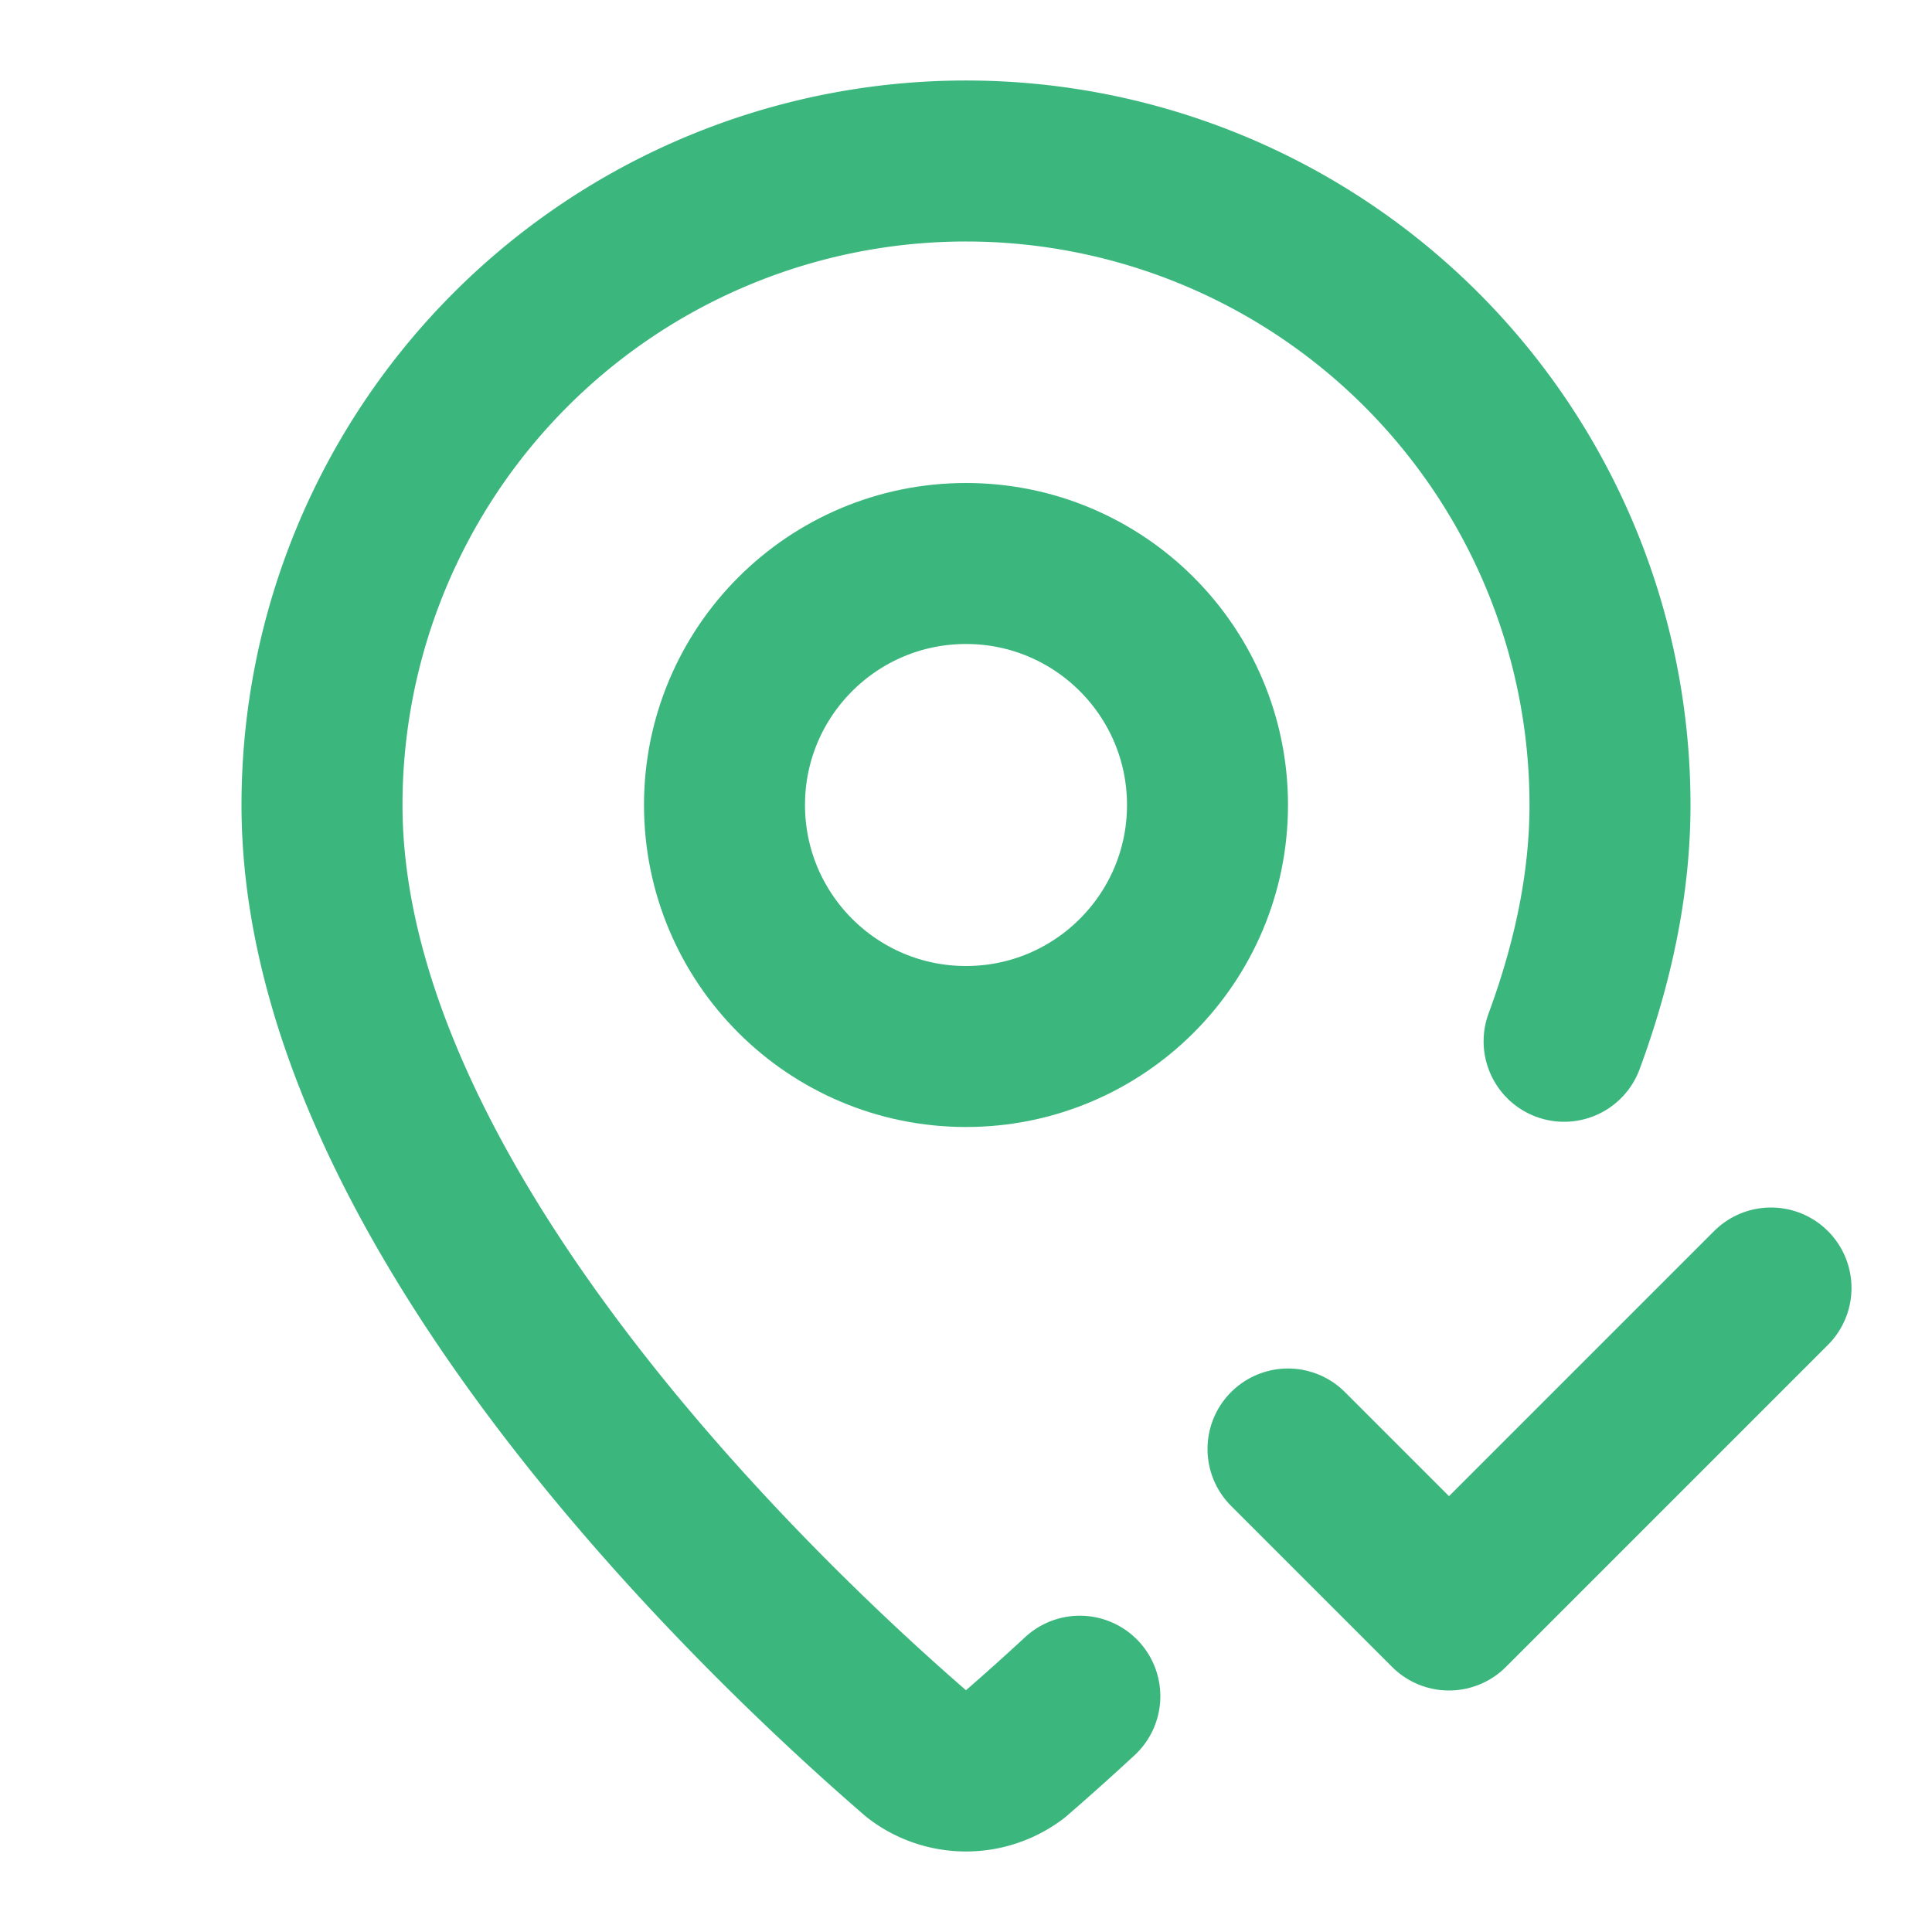
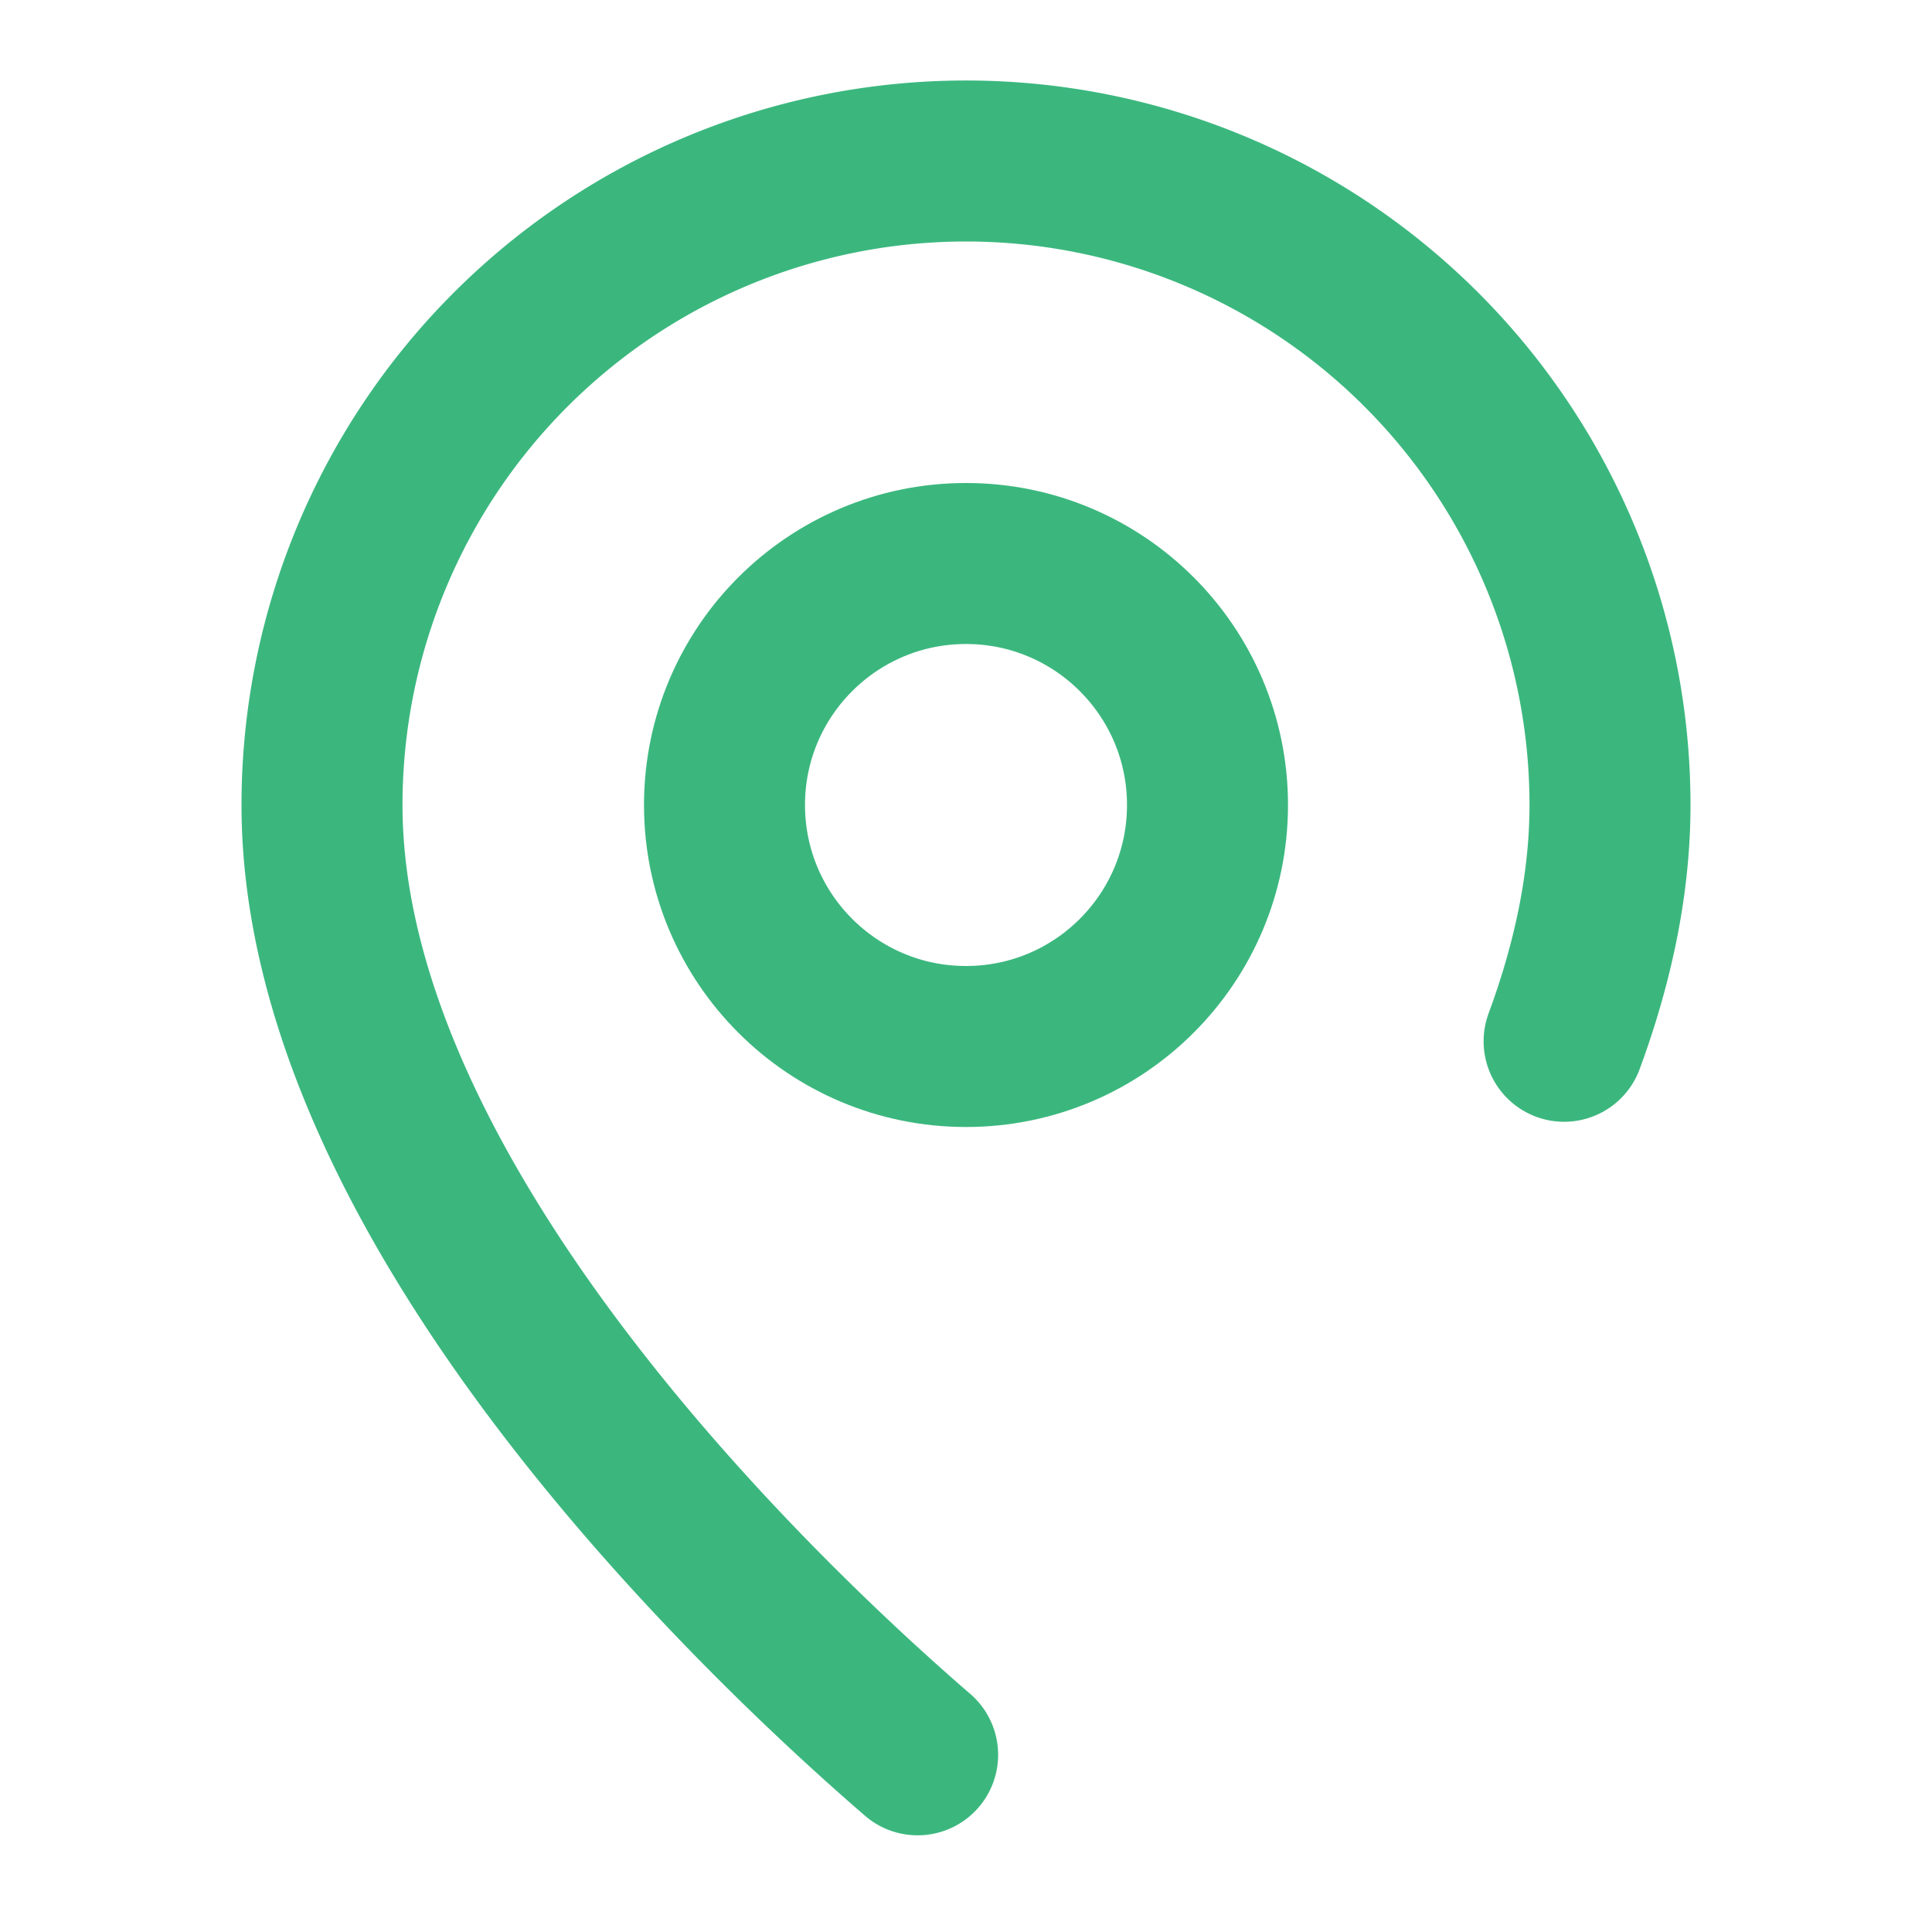
<svg xmlns="http://www.w3.org/2000/svg" width="40" height="40" viewBox="0 0 24 24" fill="none" stroke="#3BB77E" stroke-width="2" stroke-linecap="round" stroke-linejoin="round" class="lucide lucide-map-pin-check-icon lucide-map-pin-check">
-   <path d="M19.43 12.935c.357-.967.57-1.955.57-2.935a8 8 0 0 0-16 0c0 4.993 5.539 10.193 7.399 11.799a1 1 0 0 0 1.202 0 32.197 32.197 0 0 0 .813-.728" />
+   <path d="M19.43 12.935c.357-.967.57-1.955.57-2.935a8 8 0 0 0-16 0c0 4.993 5.539 10.193 7.399 11.799" />
  <circle cx="12" cy="10" r="3" />
-   <path d="m16 18 2 2 4-4" />
</svg>